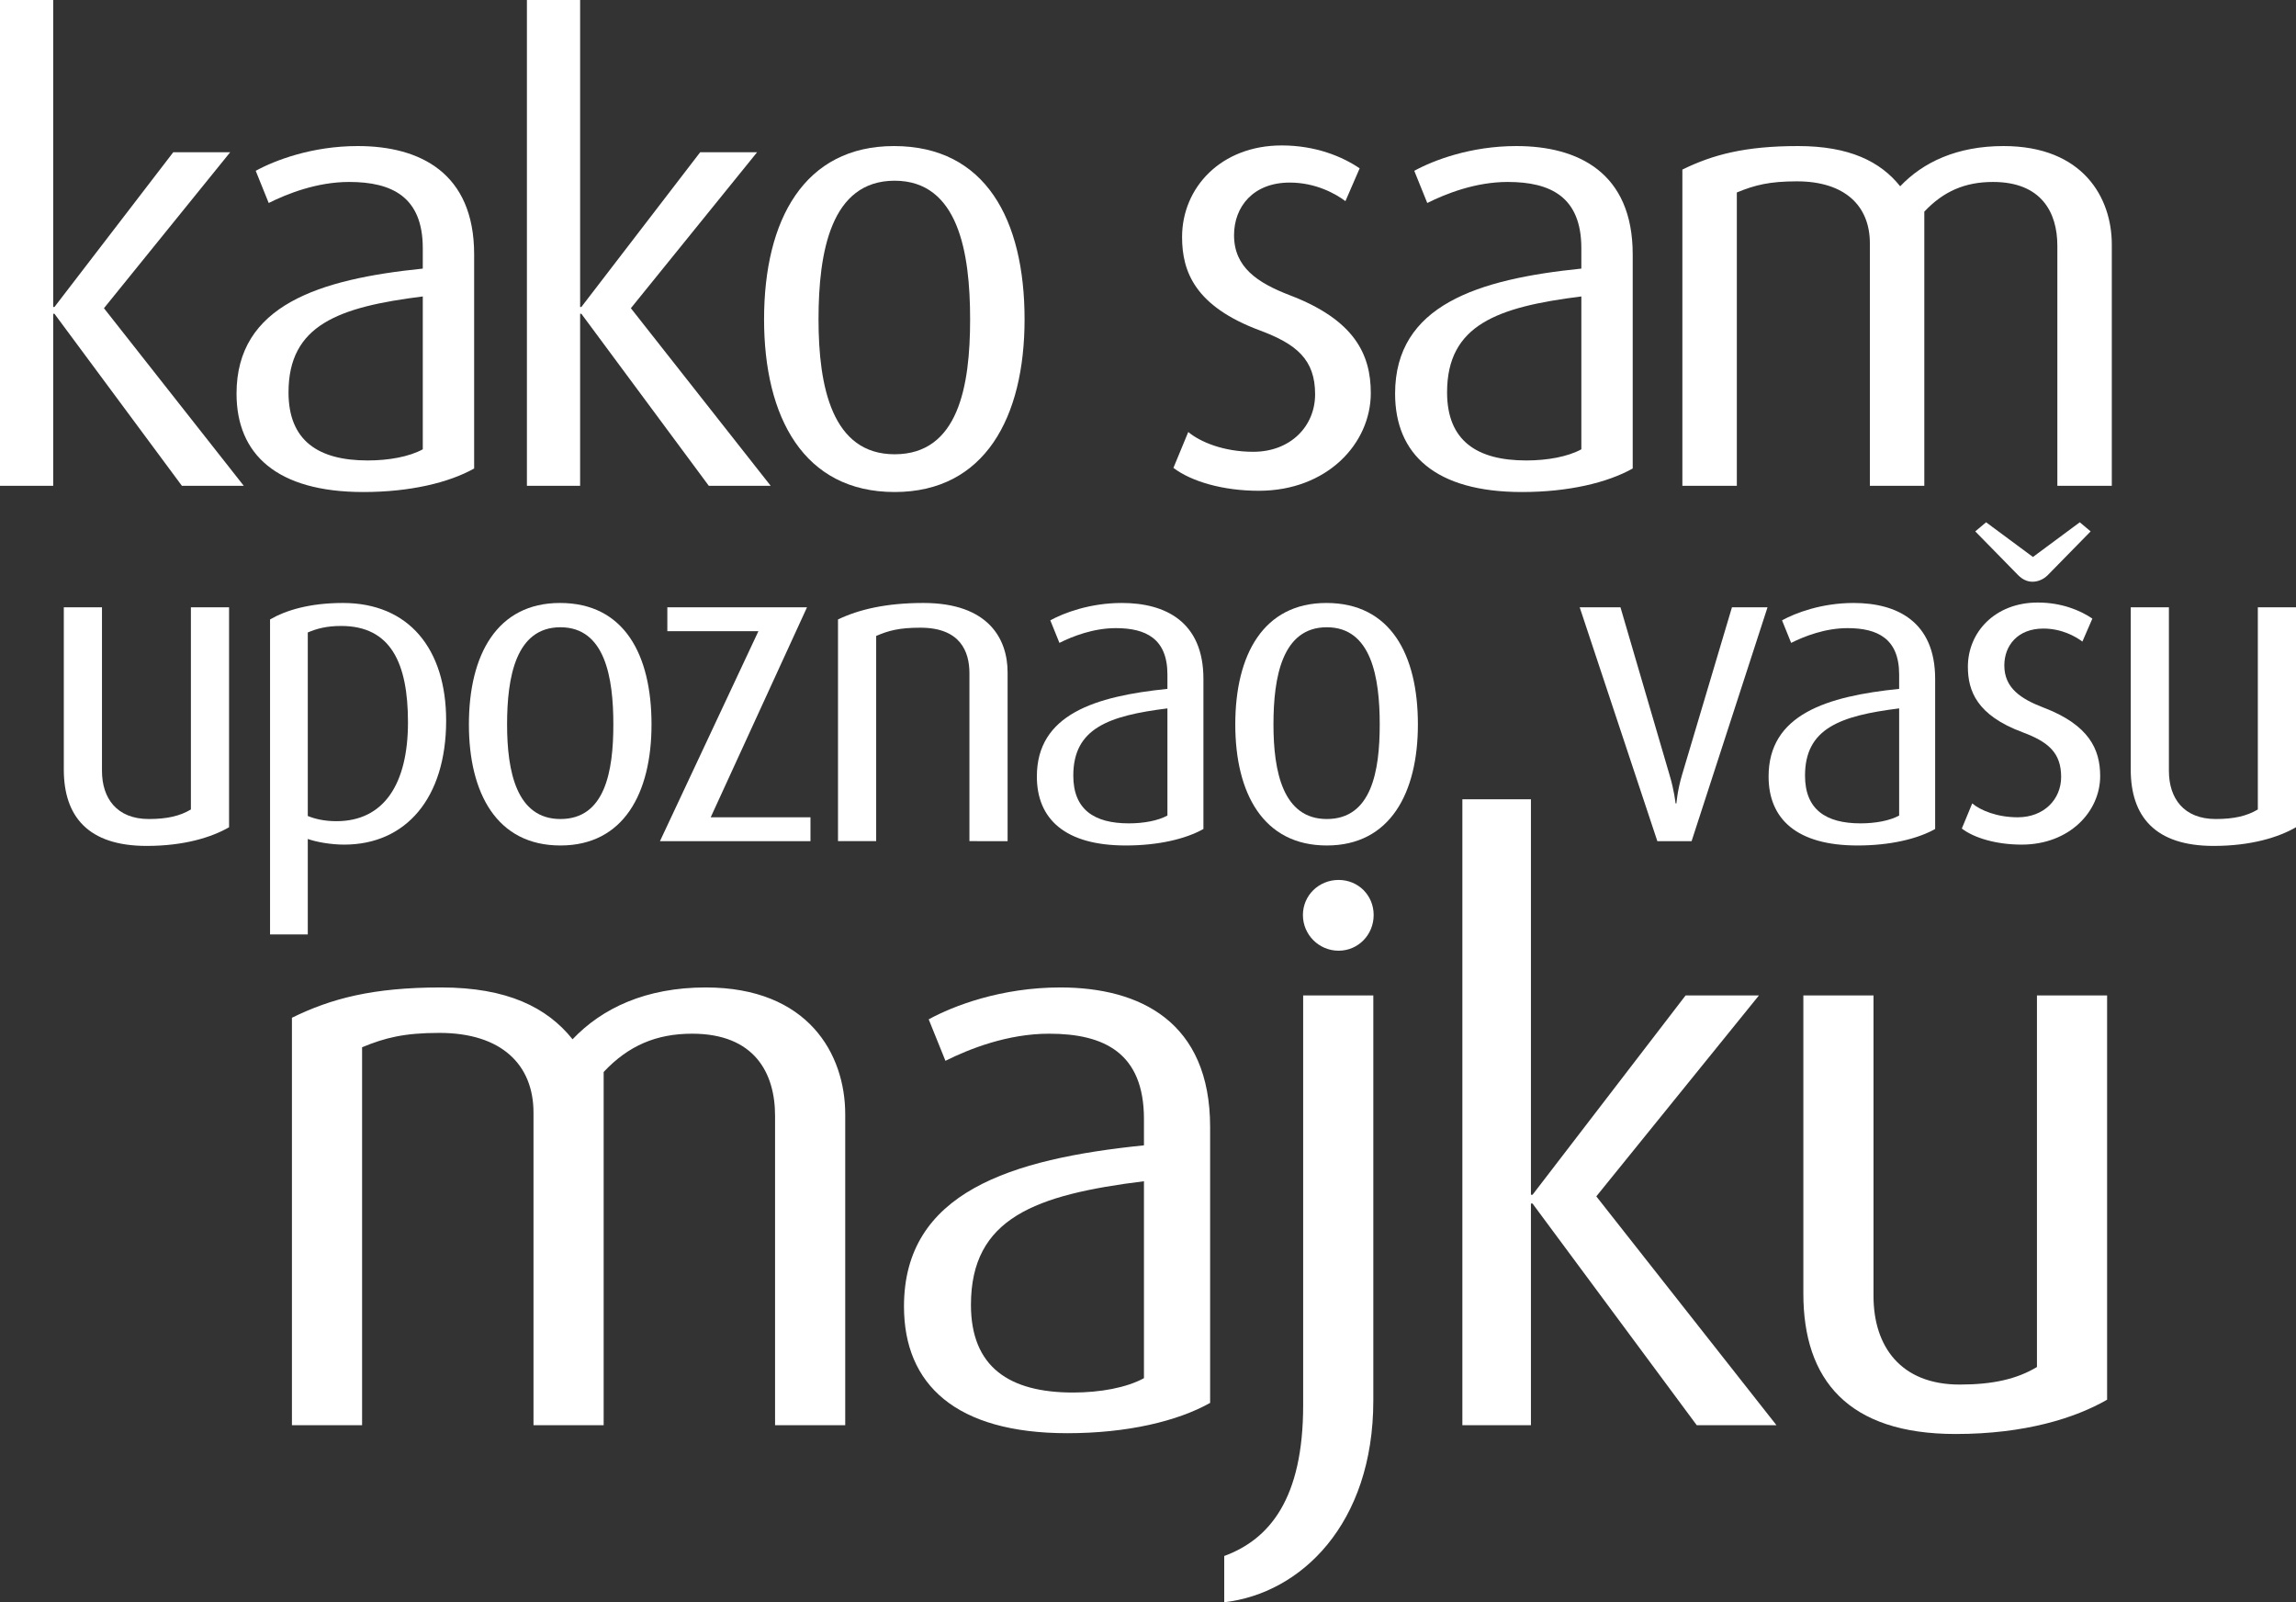
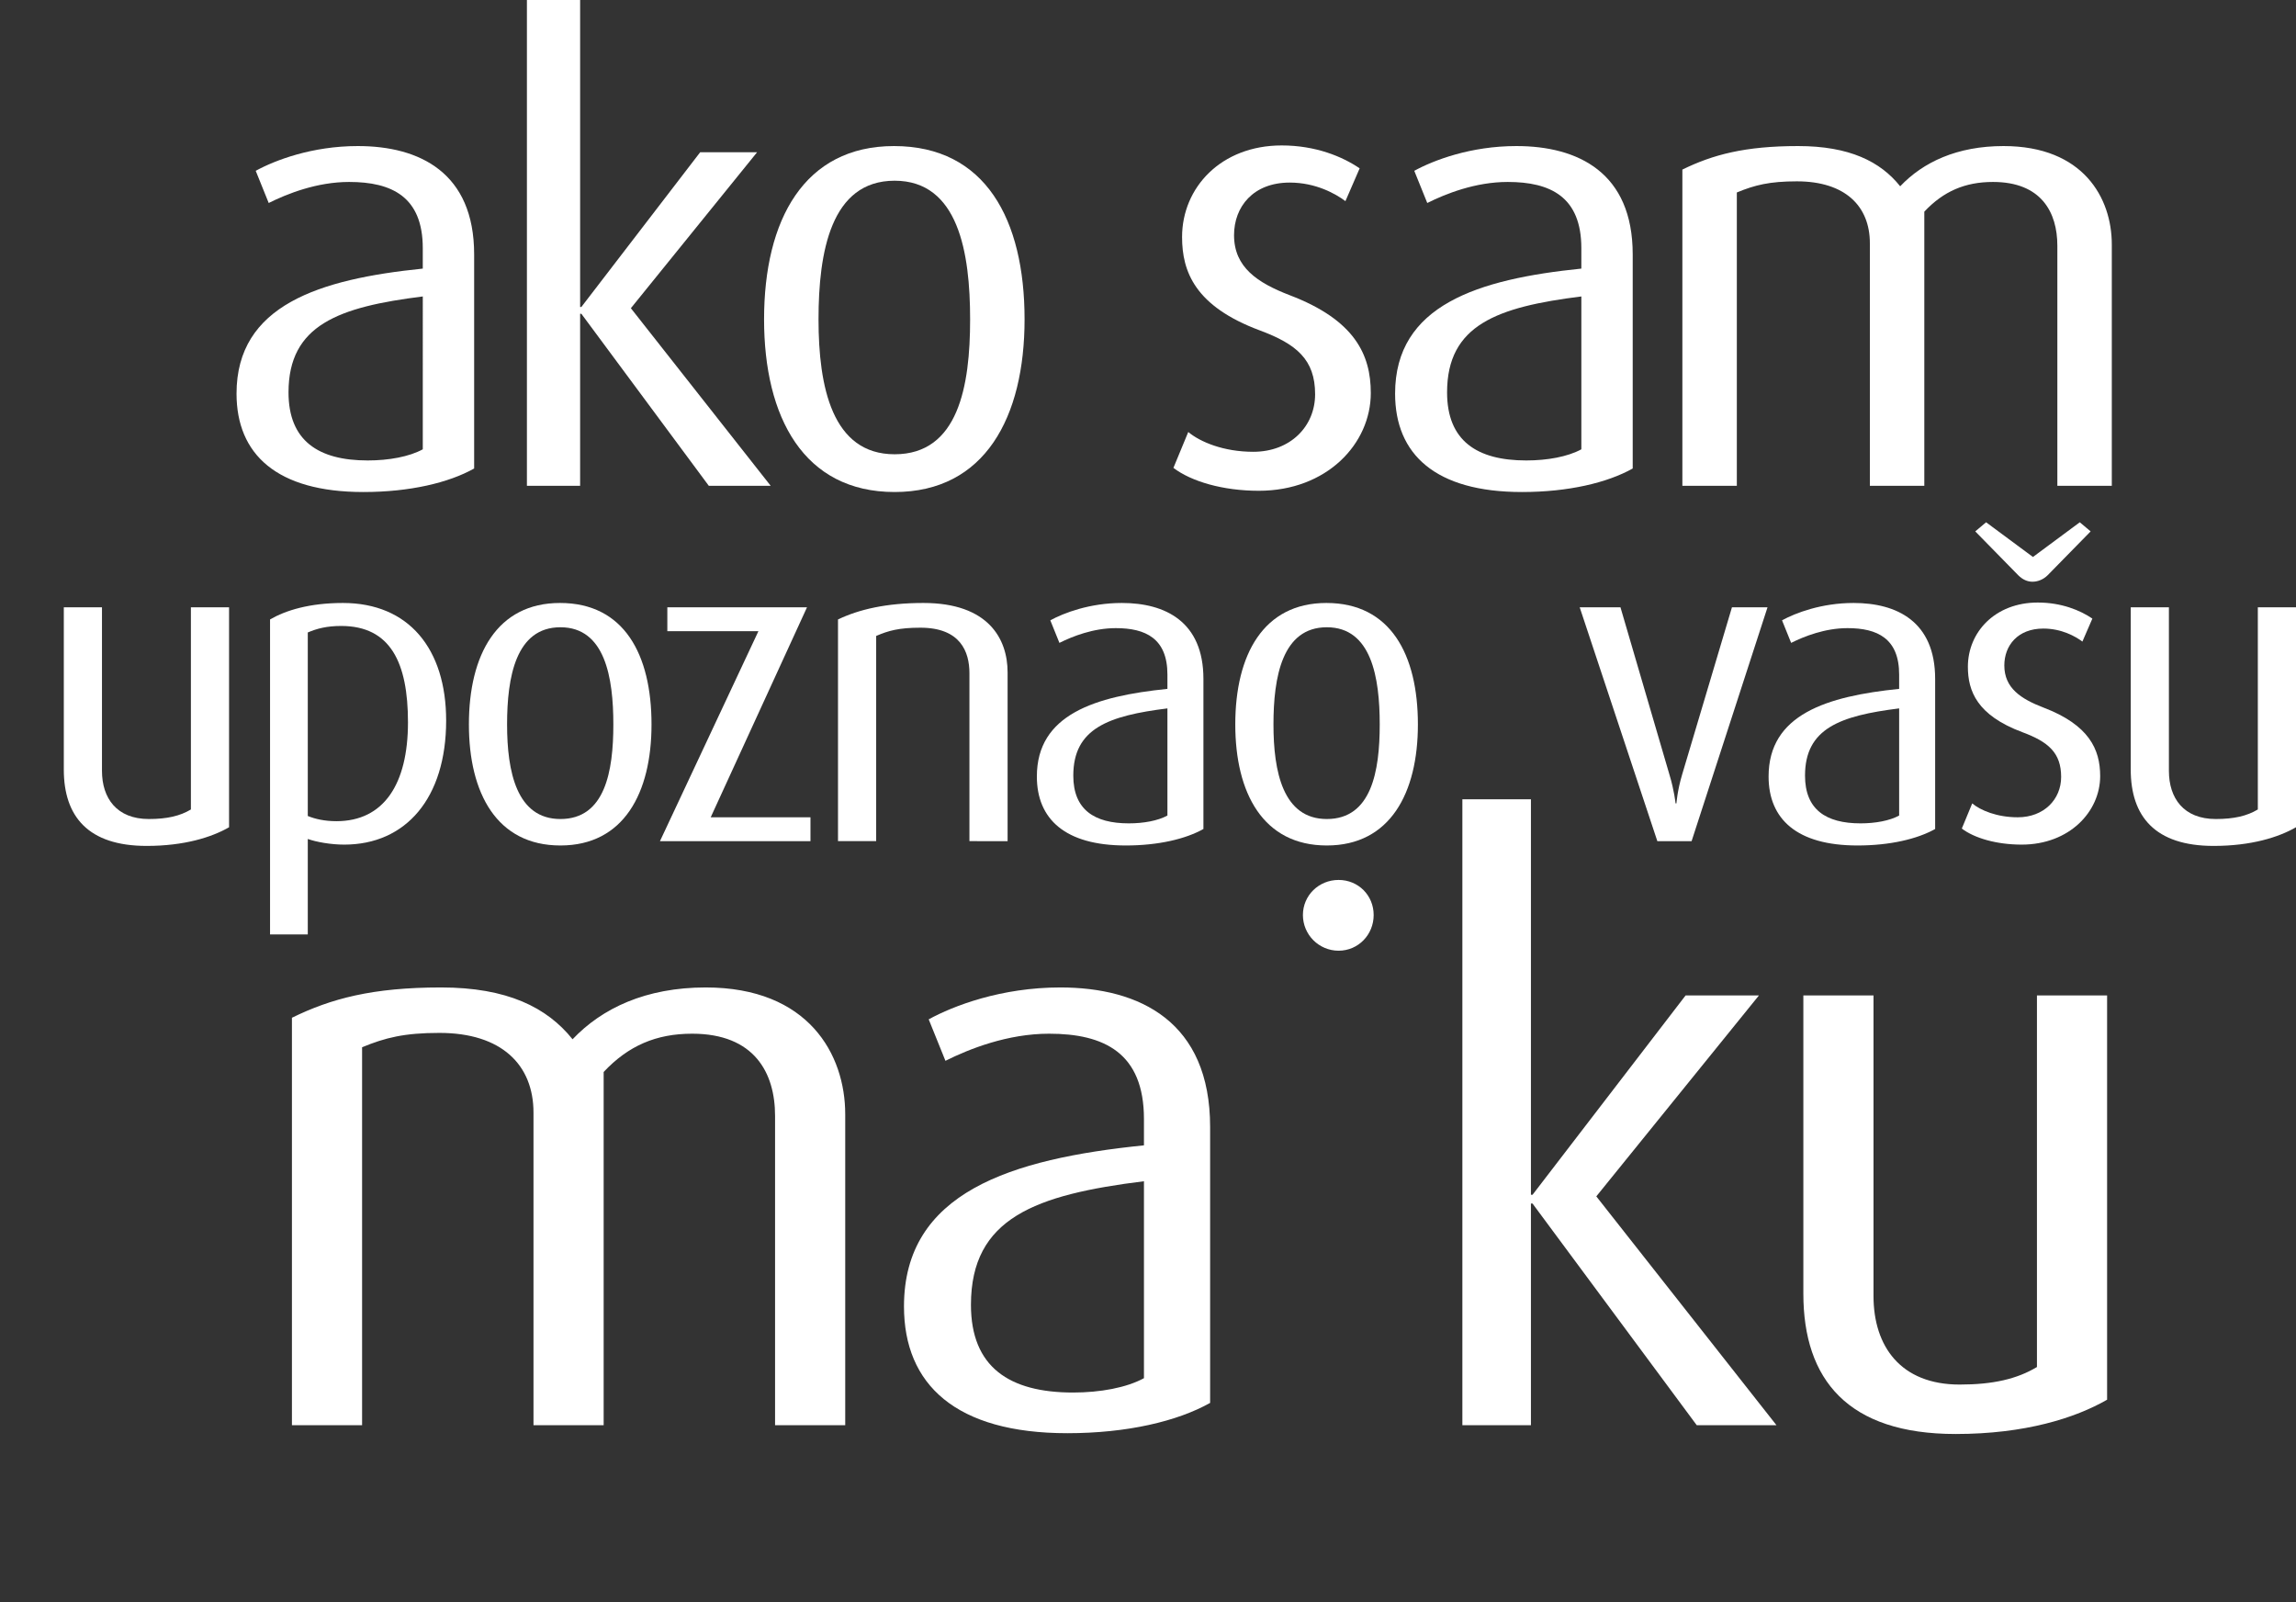
<svg xmlns="http://www.w3.org/2000/svg" width="772.443" height="538.941" id="svg8775" version="1.1">
  <rect width="100%" height="100%" fill="#333333" stroke="none" />
  <defs id="defs8777" />
  <g id="layer1" transform="translate(91.747,-568.697)">
    <g id="text2861" style="font-size:208.173px;line-height:1.25;font-family:Helvetica;-inkscape-font-specification:Helvetica;letter-spacing:-12.85px;fill:#ffffff;stroke-width:1.084">
-       <path d="M -9.727,732.113 -56.774,672.367 -14.307,619.907 h -19.152 l -39.969,52.043 h -0.416 V 568.697 h -17.903 v 163.416 h 17.903 v -57.872 h 0.416 l 42.884,57.872 z" style="font-family:Dax;-inkscape-font-specification:Dax" id="path162889" />
      <path d="m 67.77,726.284 v -72.028 c 0,-27.479 -18.319,-36.43 -39.137,-36.43 -15.405,0 -27.895,4.788 -34.349,8.327 l 4.372,10.825 c 6.245,-3.123 16.237,-7.078 27.062,-7.078 14.364,0 24.773,4.996 24.773,22.275 v 6.87 c -34.765,3.539 -62.66,12.282 -62.66,42.051 0,20.401 13.531,33.1 42.675,33.1 15.613,0 28.728,-3.123 37.263,-7.911 z m -17.278,-6.453 c -4.58,2.498 -11.45,3.747 -18.527,3.747 -16.654,0 -26.646,-6.662 -26.646,-22.899 0,-22.691 16.862,-28.728 45.174,-32.267 z" style="font-family:Dax;-inkscape-font-specification:Dax" id="path162891" />
      <path d="m 167.542,732.113 -47.047,-59.746 42.467,-52.46 h -19.152 l -39.969,52.043 h -0.416 V 568.697 H 85.521 v 163.416 h 17.903 v -57.872 h 0.416 l 42.884,57.872 z" style="font-family:Dax;-inkscape-font-specification:Dax" id="path162893" />
      <path d="m 252.949,676.114 c 0,-33.516 -13.115,-58.288 -43.925,-58.288 -30.185,0 -43.716,24.773 -43.716,58.288 0,32.891 13.323,58.08 43.925,58.08 30.393,0 43.716,-25.189 43.716,-58.08 z m -18.319,0 c 0,22.483 -3.955,45.382 -25.397,45.382 -21.025,0 -25.605,-22.691 -25.605,-45.382 0,-22.691 4.163,-46.631 25.605,-46.631 21.442,0 25.397,24.148 25.397,46.631 z" style="font-family:Dax;-inkscape-font-specification:Dax" id="path162895" />
      <path d="m 369.431,700.887 c 0,-12.907 -5.412,-24.564 -27.271,-32.891 -10.825,-4.163 -18.736,-9.368 -18.736,-20.193 0,-9.576 6.453,-17.695 18.736,-17.695 8.743,0 15.405,3.747 18.736,6.245 l 4.788,-11.033 c -5.829,-3.955 -14.78,-7.702 -26.23,-7.702 -20.401,0 -33.516,14.156 -33.516,30.81 0,11.658 4.372,23.315 26.23,31.434 12.282,4.58 18.527,9.784 18.527,21.442 0,10.825 -8.327,19.36 -20.817,19.36 -9.992,0 -17.903,-3.331 -21.858,-6.662 l -4.996,12.074 c 6.037,4.58 16.654,7.702 28.728,7.702 22.899,0 37.679,-15.821 37.679,-32.891 z" style="font-family:Dax;-inkscape-font-specification:Dax" id="path162897" />
      <path d="m 457.544,726.284 v -72.028 c 0,-27.479 -18.319,-36.43 -39.137,-36.43 -15.405,0 -27.895,4.788 -34.349,8.327 l 4.372,10.825 c 6.245,-3.123 16.237,-7.078 27.062,-7.078 14.364,0 24.773,4.996 24.773,22.275 v 6.87 c -34.765,3.539 -62.66,12.282 -62.66,42.051 0,20.401 13.531,33.1 42.675,33.1 15.613,0 28.728,-3.123 37.263,-7.911 z m -17.278,-6.453 c -4.58,2.498 -11.45,3.747 -18.527,3.747 -16.654,0 -26.646,-6.662 -26.646,-22.899 0,-22.691 16.862,-28.728 45.174,-32.267 z" style="font-family:Dax;-inkscape-font-specification:Dax" id="path162899" />
      <path d="m 618.727,732.113 v -81.187 c 0,-15.613 -9.576,-33.1 -36.43,-33.1 -15.613,0 -27.062,5.412 -34.765,13.531 -6.662,-8.327 -17.07,-13.531 -34.349,-13.531 -17.903,0 -28.728,2.914 -38.928,7.911 v 106.376 h 18.319 v -98.674 c 6.037,-2.498 11.033,-3.747 20.193,-3.747 16.237,0 24.564,8.327 24.564,20.817 v 81.604 h 18.319 v -92.221 c 6.453,-6.87 13.739,-9.992 23.107,-9.992 16.237,0 21.65,10.2 21.65,21.442 v 80.771 z" style="font-family:Dax;-inkscape-font-specification:Dax" id="path162901" />
    </g>
    <g id="text2861-9" style="font-size:145.927px;line-height:1.25;font-family:Helvetica;-inkscape-font-specification:Helvetica;letter-spacing:-6.936px;fill:#ffffff;stroke-width:0.76">
      <path d="m -14.681,846.958 v -73.985 h -12.842 v 68.002 c -3.648,2.189 -8.026,3.21 -14.155,3.21 -10.799,0 -15.76,-7.005 -15.76,-16.198 v -55.014 h -12.842 v 54.577 c 0,15.76 8.172,25.683 27.872,25.683 12.696,0 21.889,-2.919 27.726,-6.275 z" style="font-family:Dax;-inkscape-font-specification:Dax" id="path162904" />
      <path d="m 58.351,811.06 c 0,-24.078 -12.55,-39.546 -34.731,-39.546 -11.236,0 -19.262,2.481 -24.516,5.545 v 105.943 H 11.8 v -32.104 c 2.919,1.021 7.734,1.897 12.258,1.897 20.722,0 34.293,-15.614 34.293,-41.735 z m -12.842,0.584 c 0,20.868 -8.172,33.271 -24.078,33.271 -3.94,0 -7.15,-0.73 -9.631,-1.751 v -61.727 c 3.064,-1.313 6.421,-2.189 11.236,-2.189 16.636,0 22.473,12.404 22.473,32.396 z" style="font-family:Dax;-inkscape-font-specification:Dax" id="path162906" />
      <path d="m 127.443,812.373 c 0,-23.494 -9.193,-40.86 -30.791,-40.86 -21.159,0 -30.645,17.365 -30.645,40.86 0,23.056 9.339,40.714 30.791,40.714 21.305,0 30.645,-17.657 30.645,-40.714 z m -12.842,0 c 0,15.76 -2.773,31.812 -17.803,31.812 -14.739,0 -17.949,-15.906 -17.949,-31.812 0,-15.906 2.919,-32.688 17.949,-32.688 15.03,0 17.803,16.928 17.803,32.688 z" style="font-family:Dax;-inkscape-font-specification:Dax" id="path162908" />
      <path d="m 180.92,851.628 v -8.026 h -33.563 l 32.396,-70.629 h -46.988 v 8.026 h 30.645 l -33.125,70.629 z" style="font-family:Dax;-inkscape-font-specification:Dax" id="path162910" />
      <path d="m 247.24,851.628 v -56.766 c 0,-11.236 -6.421,-23.348 -28.31,-23.348 -12.55,0 -21.743,2.189 -28.748,5.545 v 74.569 h 12.842 v -69.023 c 4.086,-1.751 7.588,-2.773 14.885,-2.773 13.425,0 16.49,8.026 16.49,15.322 v 56.474 z" style="font-family:Dax;-inkscape-font-specification:Dax" id="path162912" />
      <path d="m 313.121,847.542 v -50.491 c 0,-19.262 -12.842,-25.537 -27.434,-25.537 -10.799,0 -19.554,3.356 -24.078,5.837 l 3.064,7.588 c 4.378,-2.189 11.382,-4.962 18.971,-4.962 10.069,0 17.365,3.502 17.365,15.614 v 4.816 c -24.37,2.481 -43.924,8.61 -43.924,29.477 0,14.301 9.485,23.202 29.915,23.202 10.945,0 20.138,-2.189 26.121,-5.545 z m -12.112,-4.524 c -3.21,1.751 -8.026,2.627 -12.988,2.627 -11.674,0 -18.679,-4.67 -18.679,-16.052 0,-15.906 11.82,-20.138 31.666,-22.619 z" style="font-family:Dax;-inkscape-font-specification:Dax" id="path162914" />
      <path d="m 385.277,812.373 c 0,-23.494 -9.193,-40.86 -30.791,-40.86 -21.159,0 -30.645,17.365 -30.645,40.86 0,23.056 9.339,40.714 30.791,40.714 21.305,0 30.645,-17.657 30.645,-40.714 z m -12.842,0 c 0,15.76 -2.773,31.812 -17.803,31.812 -14.739,0 -17.949,-15.906 -17.949,-31.812 0,-15.906 2.919,-32.688 17.949,-32.688 15.03,0 17.803,16.928 17.803,32.688 z" style="font-family:Dax;-inkscape-font-specification:Dax" id="path162916" />
      <path d="m 502.899,772.973 h -11.966 l -16.782,56.328 c -1.605,5.399 -1.897,9.631 -1.897,9.631 h -0.292 c 0,0 -0.438,-4.378 -2.043,-9.631 l -16.49,-56.328 h -13.717 l 26.121,78.655 h 11.528 z" style="font-family:Dax;-inkscape-font-specification:Dax" id="path162918" />
      <path d="m 559.295,847.542 v -50.491 c 0,-19.262 -12.842,-25.537 -27.434,-25.537 -10.799,0 -19.554,3.356 -24.078,5.837 l 3.064,7.588 c 4.378,-2.189 11.382,-4.962 18.971,-4.962 10.069,0 17.365,3.502 17.365,15.614 v 4.816 c -24.37,2.481 -43.924,8.61 -43.924,29.477 0,14.301 9.485,23.202 29.915,23.202 10.945,0 20.138,-2.189 26.121,-5.545 z m -12.112,-4.524 c -3.21,1.751 -8.026,2.627 -12.988,2.627 -11.674,0 -18.679,-4.67 -18.679,-16.052 0,-15.906 11.82,-20.138 31.666,-22.619 z" style="font-family:Dax;-inkscape-font-specification:Dax" id="path162920" />
      <path d="m 611.605,747.436 -3.648,-3.064 -15.76,11.674 -15.76,-11.674 -3.648,3.064 14.447,14.739 c 1.459,1.459 3.064,2.189 4.816,2.189 1.751,0 3.648,-0.73 5.107,-2.189 z m 3.21,82.303 c 0,-9.047 -3.794,-17.219 -19.116,-23.056 -7.588,-2.919 -13.133,-6.567 -13.133,-14.155 0,-6.713 4.524,-12.404 13.133,-12.404 6.129,0 10.799,2.627 13.133,4.378 l 3.356,-7.734 c -4.086,-2.773 -10.361,-5.399 -18.387,-5.399 -14.301,0 -23.494,9.923 -23.494,21.597 0,8.172 3.064,16.344 18.387,22.035 8.61,3.21 12.988,6.859 12.988,15.03 0,7.588 -5.837,13.571 -14.593,13.571 -7.005,0 -12.55,-2.335 -15.322,-4.67 l -3.502,8.464 c 4.232,3.21 11.674,5.399 20.138,5.399 16.052,0 26.413,-11.09 26.413,-23.056 z" style="font-family:Dax;-inkscape-font-specification:Dax" id="path162922" />
      <path d="m 680.696,846.958 v -73.985 h -12.842 v 68.002 c -3.648,2.189 -8.026,3.21 -14.155,3.21 -10.799,0 -15.76,-7.005 -15.76,-16.198 v -55.014 h -12.842 v 54.577 c 0,15.76 8.172,25.683 27.872,25.683 12.696,0 21.889,-2.919 27.726,-6.275 z" style="font-family:Dax;-inkscape-font-specification:Dax" id="path162924" />
    </g>
    <g id="text2861-9-4" style="font-size:268.22px;line-height:1.25;font-family:Helvetica;-inkscape-font-specification:Helvetica;letter-spacing:-11.078px;fill:#ffffff;fill-opacity:1;stroke-width:1.214">
      <path d="M 192.611,1048.093 V 943.487 c 0,-20.116 -12.338,-42.647 -46.938,-42.647 -20.116,0 -34.869,6.974 -44.793,17.434 -8.583,-10.729 -21.994,-17.434 -44.256,-17.434 -23.067,0 -37.014,3.755 -50.157,10.192 V 1048.093 H 30.07 V 920.956 c 7.778,-3.219 14.216,-4.828 26.017,-4.828 20.921,0 31.65,10.729 31.65,26.822 V 1048.093 H 111.341 V 929.271 c 8.315,-8.851 17.703,-12.875 29.772,-12.875 20.921,0 27.895,13.143 27.895,27.627 v 104.069 z" style="font-family:Dax;-inkscape-font-specification:Dax;fill:#ffffff;fill-opacity:1" id="path121471" />
      <path d="m 315.375,1040.582 v -92.804 c 0,-35.405 -23.603,-46.938 -50.425,-46.938 -19.848,0 -35.941,6.169 -44.256,10.729 l 5.633,13.947 c 8.047,-4.023 20.921,-9.119 34.869,-9.119 18.507,0 31.918,6.437 31.918,28.7 v 8.851 c -44.793,4.56 -80.734,15.825 -80.734,54.18 0,26.285 17.434,42.647 54.985,42.647 20.116,0 37.014,-4.023 48.011,-10.192 z m -22.262,-8.315 c -5.901,3.219 -14.752,4.828 -23.872,4.828 -21.458,0 -34.332,-8.583 -34.332,-29.504 0,-29.236 21.726,-37.014 58.204,-41.574 z" style="font-family:Dax;-inkscape-font-specification:Dax;fill:#ffffff;fill-opacity:1" id="path121473" />
-       <path d="M 370.278,1039.778 V 903.522 h -23.603 v 137.865 c 0,31.382 -11.265,45.061 -26.554,50.694 v 15.557 c 25.749,-2.95 50.157,-26.286 50.157,-67.86 z" style="font-family:Dax;-inkscape-font-specification:Dax;fill:#ffffff;fill-opacity:1" id="path121475" />
      <path d="m 505.916,1048.093 -60.618,-76.979 54.717,-67.591 h -24.676 l -51.498,67.055 h -0.536 V 837.54 h -23.067 v 210.553 h 23.067 v -74.565 h 0.536 l 55.253,74.565 z" style="font-family:Dax;-inkscape-font-specification:Dax;fill:#ffffff;fill-opacity:1" id="path121477" />
      <path d="M 617.146,1039.51 V 903.522 h -23.603 v 124.991 c -6.705,4.023 -14.752,5.901 -26.017,5.901 -19.848,0 -28.968,-12.874 -28.968,-29.772 V 903.522 h -23.603 v 100.314 c 0,28.968 15.02,47.207 51.23,47.207 23.335,0 40.233,-5.364 50.962,-11.534 z" style="font-family:Dax;-inkscape-font-specification:Dax;fill:#ffffff;fill-opacity:1" id="path121479" />
    </g>
    <g id="text135554" style="font-size:206.971px;line-height:1.25;font-family:Helvetica;-inkscape-font-specification:Helvetica;fill:#ffffff;stroke-width:1.078">
      <path d="m 370.394,876.475 c 0,-6.623 -5.174,-11.797 -11.797,-11.797 -6.623,0 -12.004,5.174 -12.004,11.797 0,6.623 5.381,12.004 12.004,12.004 6.623,0 11.797,-5.381 11.797,-12.004 z" style="font-family:Dax;-inkscape-font-specification:Dax" id="path162927" />
    </g>
  </g>
</svg>